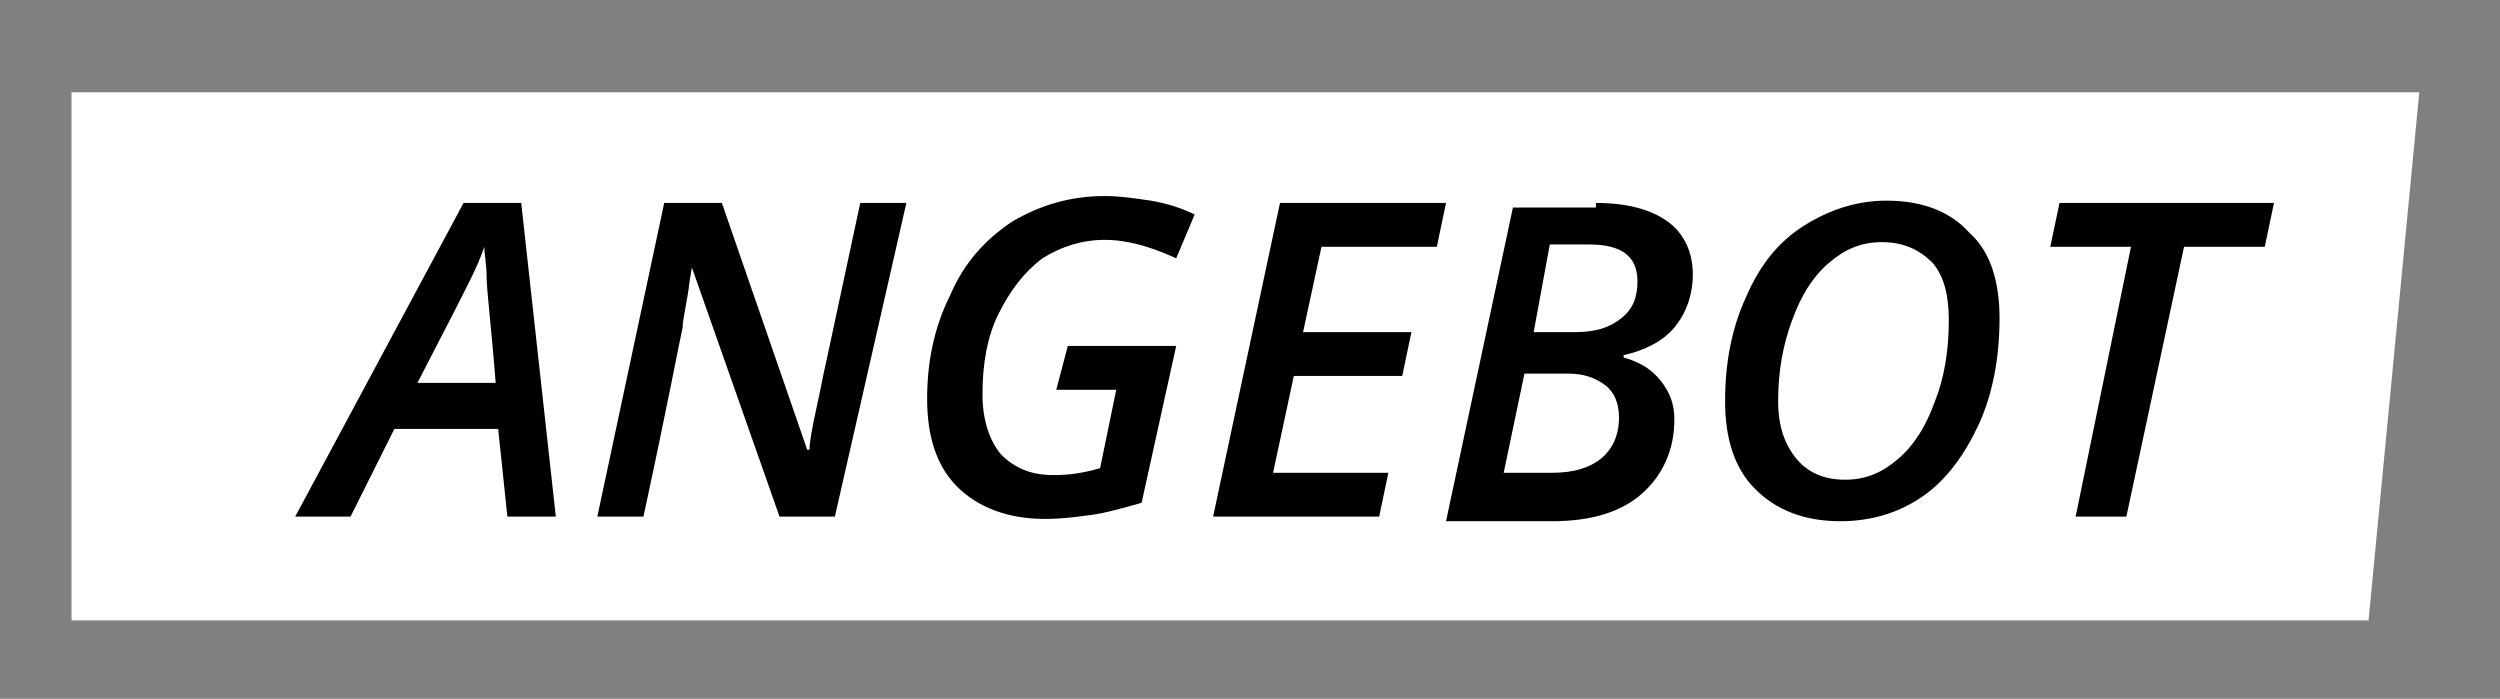
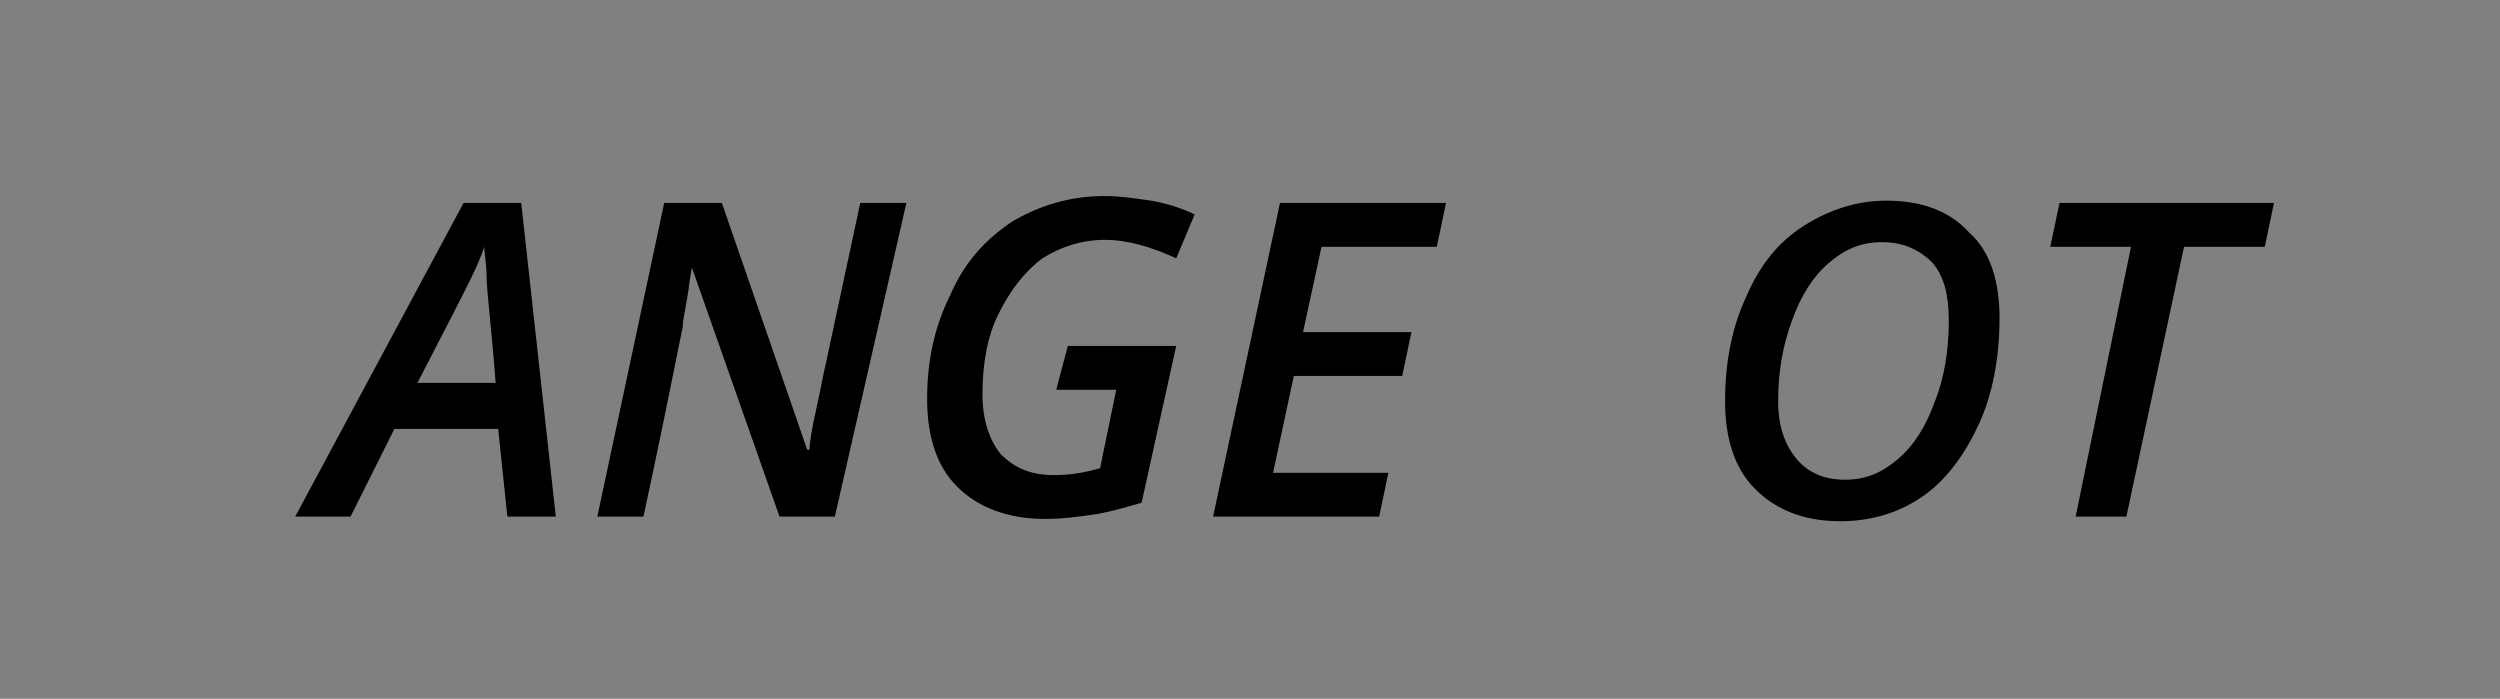
<svg xmlns="http://www.w3.org/2000/svg" version="1.1" id="Ebene_1" x="0px" y="0px" viewBox="0 0 108.4 30.3" style="enable-background:new 0 0 108.4 30.3;" xml:space="preserve">
  <rect x="0" y="0" width="108.4" height="30.3" fill="#808080" stroke="none" />
  <style type="text/css">
	.st0{fill:#FFFFFF;}
</style>
-   <polygon class="st0" points="3.1,4 3.1,26.9 102.7,26.9 104.9,4 " />
  <g>
    <path d="M21.6,18.6h-4.5l-1.9,3.8h-2.4l7.3-13.6h2.5l1.5,13.6H22L21.6,18.6z M21.5,16.7c-0.2-2.6-0.4-4.1-0.4-4.7   c0-0.5-0.1-1-0.1-1.3c-0.3,0.9-0.8,1.8-1.3,2.8l-1.6,3.1H21.5z" />
    <path d="M36.2,22.4h-2.4L30,11.6H30l-0.1,0.6c-0.1,0.9-0.3,1.6-0.3,2c-0.1,0.4-0.6,3.1-1.7,8.2h-2l2.9-13.6h2.5l3.7,10.7h0.1   c0-0.3,0.1-0.9,0.3-1.8c0.2-0.9,0.3-1.5,0.4-1.9l1.5-7h2L36.2,22.4z" />
    <path d="M46.3,15H51l-1.5,6.8c-0.7,0.2-1.4,0.4-2,0.5c-0.7,0.1-1.4,0.2-2.2,0.2c-1.6,0-2.9-0.5-3.8-1.4c-0.9-0.9-1.3-2.2-1.3-3.8   c0-1.6,0.3-3.1,1-4.5c0.6-1.4,1.5-2.4,2.7-3.2c1.2-0.7,2.5-1.1,4-1.1c0.7,0,1.3,0.1,2,0.2c0.6,0.1,1.3,0.3,1.9,0.6l-0.8,1.9   c-1.1-0.5-2.1-0.8-3.1-0.8c-1,0-1.9,0.3-2.7,0.8c-0.8,0.6-1.4,1.4-1.9,2.4c-0.5,1-0.7,2.2-0.7,3.5c0,1.1,0.3,2,0.8,2.6   c0.6,0.6,1.3,0.9,2.3,0.9c0.7,0,1.3-0.1,2-0.3l0.7-3.4h-2.6L46.3,15z" />
    <path d="M59.8,22.4h-7.2l2.9-13.6h7.2l-0.4,1.9h-5l-0.8,3.7h4.7l-0.4,1.9h-4.7l-0.9,4.2h5L59.8,22.4z" />
-     <path d="M69.2,8.8c1.4,0,2.4,0.3,3.1,0.8s1.1,1.3,1.1,2.3c0,0.9-0.3,1.7-0.8,2.3c-0.5,0.6-1.3,1-2.2,1.2v0.1c0.7,0.2,1.2,0.5,1.6,1   c0.4,0.5,0.6,1,0.6,1.7c0,1.3-0.5,2.4-1.4,3.2c-0.9,0.8-2.2,1.2-3.9,1.2h-4.6l2.9-13.6H69.2z M65.2,20.5h2.1c0.9,0,1.6-0.2,2.1-0.6   s0.8-1,0.8-1.8c0-0.6-0.2-1.1-0.6-1.4c-0.4-0.3-0.9-0.5-1.6-0.5h-1.9L65.2,20.5z M66.5,14.4h1.8c0.9,0,1.5-0.2,2-0.6   c0.5-0.4,0.7-0.9,0.7-1.6c0-1.1-0.7-1.6-2.1-1.6h-1.7L66.5,14.4z" />
    <path d="M86.7,13.8c0,1.7-0.3,3.3-0.9,4.6s-1.4,2.4-2.4,3.1c-1,0.7-2.2,1.1-3.6,1.1c-1.6,0-2.8-0.5-3.7-1.4   c-0.9-0.9-1.3-2.2-1.3-3.8c0-1.7,0.3-3.2,0.9-4.5c0.6-1.4,1.4-2.4,2.5-3.1c1.1-0.7,2.3-1.1,3.6-1.1c1.6,0,2.8,0.5,3.6,1.4   C86.3,10.9,86.7,12.2,86.7,13.8z M81.6,10.5c-0.9,0-1.6,0.3-2.3,0.9s-1.2,1.4-1.6,2.5c-0.4,1.1-0.6,2.2-0.6,3.5   c0,1.1,0.3,1.9,0.8,2.5c0.5,0.6,1.2,0.9,2.1,0.9c0.9,0,1.6-0.3,2.3-0.9c0.7-0.6,1.2-1.4,1.6-2.5c0.4-1,0.6-2.2,0.6-3.5   c0-1.1-0.2-1.9-0.7-2.5C83.2,10.8,82.5,10.5,81.6,10.5z" />
    <path d="M92.2,22.4H90l2.4-11.7h-3.5l0.4-1.9h9.3l-0.4,1.9h-3.5L92.2,22.4z" />
  </g>
</svg>